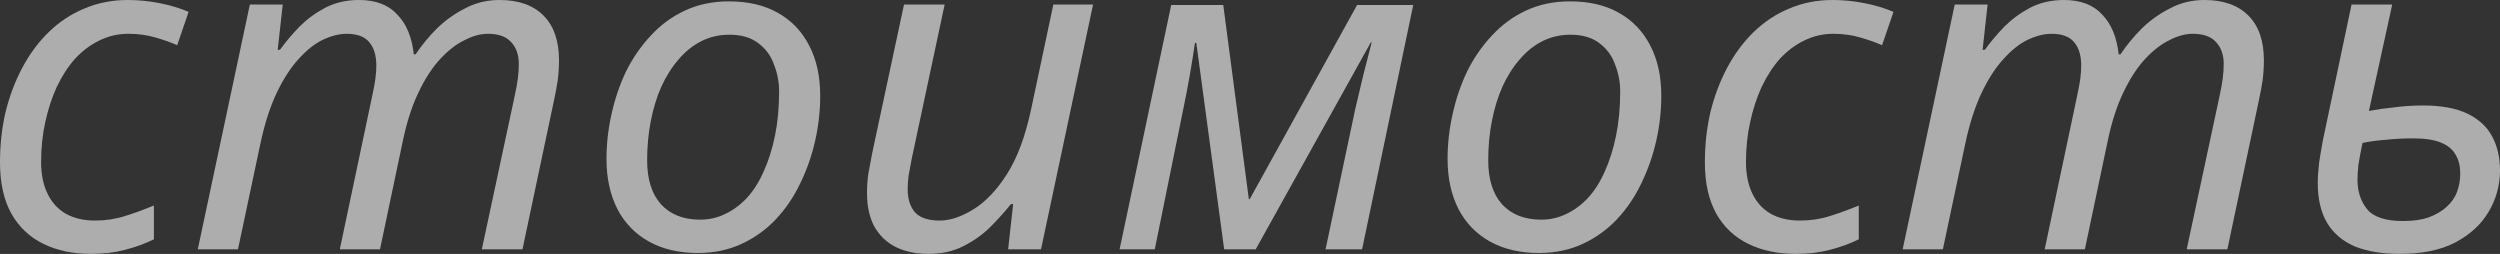
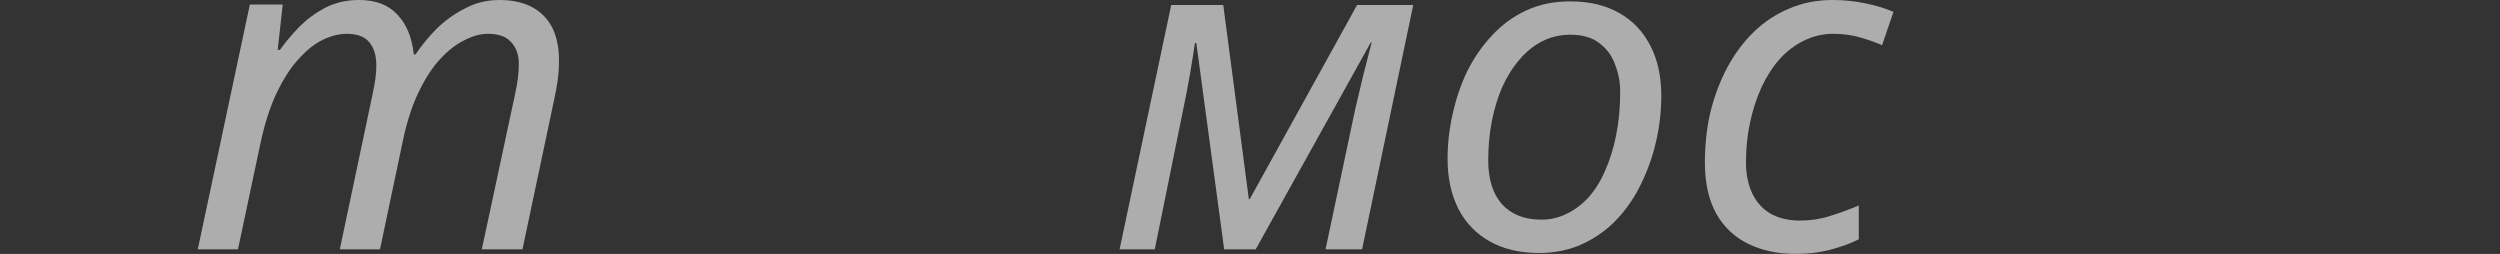
<svg xmlns="http://www.w3.org/2000/svg" viewBox="0 0 98.542 10.008" fill="none">
  <rect x="0" y="0" width="98.542" height="10.008" fill="#333333" stroke="none" />
  <g opacity="0.6">
-     <path d="M3.582 10.008C2.874 10.008 2.25 9.876 1.71 9.612C1.17 9.348 0.75 8.952 0.45 8.424C0.15 7.884 0 7.212 0 6.408C0 5.712 0.072 5.052 0.216 4.428C0.372 3.792 0.594 3.204 0.882 2.664C1.17 2.124 1.518 1.656 1.926 1.26C2.334 0.864 2.796 0.558 3.312 0.342C3.84 0.114 4.416 0 5.04 0C5.46 0 5.88 0.042 6.3 0.126C6.72 0.21 7.098 0.324 7.434 0.468L6.984 1.782C6.744 1.674 6.456 1.572 6.12 1.476C5.796 1.38 5.442 1.332 5.058 1.332C4.65 1.332 4.266 1.422 3.906 1.602C3.558 1.77 3.24 2.01 2.952 2.322C2.676 2.634 2.436 3.006 2.232 3.438C2.04 3.858 1.89 4.32 1.782 4.824C1.674 5.316 1.62 5.838 1.62 6.39C1.62 6.87 1.704 7.284 1.872 7.632C2.04 7.98 2.28 8.244 2.592 8.424C2.916 8.604 3.3 8.694 3.744 8.694C4.164 8.694 4.56 8.634 4.932 8.514C5.316 8.394 5.694 8.256 6.066 8.1V9.432C5.73 9.6 5.352 9.738 4.932 9.846C4.524 9.954 4.074 10.008 3.582 10.008Z" fill="white" />
    <path d="M7.796 9.828L9.848 0.18H11.144L10.946 1.962H11.036C11.252 1.662 11.504 1.362 11.792 1.062C12.092 0.762 12.434 0.51 12.818 0.306C13.214 0.102 13.658 0 14.15 0C14.81 0 15.314 0.192 15.662 0.576C16.022 0.948 16.238 1.47 16.31 2.142H16.382C16.622 1.782 16.904 1.44 17.228 1.116C17.564 0.792 17.936 0.528 18.344 0.324C18.752 0.108 19.202 0 19.694 0C20.438 0 21.014 0.204 21.422 0.612C21.83 1.02 22.034 1.608 22.034 2.376C22.034 2.664 22.016 2.934 21.98 3.186C21.944 3.426 21.896 3.684 21.836 3.96L20.594 9.828H18.992L20.288 3.78C20.348 3.504 20.39 3.27 20.414 3.078C20.438 2.886 20.45 2.7 20.45 2.52C20.45 2.16 20.348 1.872 20.144 1.656C19.952 1.44 19.646 1.332 19.226 1.332C18.938 1.332 18.632 1.416 18.308 1.584C17.984 1.74 17.666 1.986 17.354 2.322C17.042 2.658 16.76 3.09 16.508 3.618C16.256 4.134 16.052 4.752 15.896 5.472L14.978 9.828H13.394L14.672 3.78C14.732 3.504 14.774 3.276 14.798 3.096C14.822 2.904 14.834 2.736 14.834 2.592C14.834 2.196 14.744 1.89 14.564 1.674C14.384 1.446 14.084 1.332 13.664 1.332C13.376 1.332 13.064 1.41 12.728 1.566C12.404 1.722 12.086 1.974 11.774 2.322C11.462 2.658 11.174 3.102 10.91 3.654C10.646 4.206 10.43 4.878 10.262 5.67L9.38 9.828H7.796Z" fill="white" />
-     <path d="M27.506 9.972C26.762 9.972 26.12 9.822 25.58 9.522C25.04 9.222 24.626 8.796 24.338 8.244C24.05 7.68 23.906 7.02 23.906 6.264C23.906 5.676 23.972 5.088 24.104 4.5C24.236 3.9 24.428 3.336 24.68 2.808C24.944 2.28 25.268 1.812 25.652 1.404C26.036 0.984 26.486 0.654 27.002 0.414C27.518 0.174 28.094 0.054 28.73 0.054C29.486 0.054 30.128 0.204 30.656 0.504C31.196 0.804 31.61 1.236 31.898 1.8C32.186 2.352 32.33 3.012 32.33 3.78C32.33 4.368 32.264 4.956 32.132 5.544C32 6.132 31.802 6.696 31.538 7.236C31.286 7.764 30.968 8.232 30.584 8.64C30.2 9.048 29.75 9.372 29.234 9.612C28.718 9.852 28.142 9.972 27.506 9.972ZM27.596 8.658C27.944 8.658 28.268 8.586 28.568 8.442C28.88 8.298 29.168 8.088 29.432 7.812C29.696 7.524 29.918 7.176 30.098 6.768C30.29 6.348 30.44 5.874 30.548 5.346C30.656 4.818 30.71 4.236 30.71 3.6C30.71 3.24 30.644 2.892 30.512 2.556C30.392 2.208 30.188 1.926 29.9 1.71C29.612 1.482 29.228 1.368 28.748 1.368C28.352 1.368 27.986 1.452 27.65 1.62C27.314 1.788 27.014 2.028 26.75 2.34C26.486 2.64 26.258 3 26.066 3.42C25.886 3.828 25.748 4.278 25.652 4.77C25.556 5.262 25.508 5.778 25.508 6.318C25.508 7.062 25.688 7.638 26.048 8.046C26.42 8.454 26.936 8.658 27.596 8.658Z" fill="white" />
-     <path d="M36.587 10.008C36.107 10.008 35.681 9.918 35.309 9.738C34.949 9.558 34.667 9.288 34.463 8.928C34.271 8.568 34.175 8.13 34.175 7.614C34.175 7.338 34.193 7.08 34.229 6.84C34.277 6.588 34.325 6.33 34.373 6.066L35.633 0.18H37.235L35.939 6.246C35.891 6.51 35.849 6.738 35.813 6.93C35.789 7.122 35.777 7.296 35.777 7.452C35.777 7.836 35.873 8.142 36.065 8.37C36.269 8.586 36.593 8.694 37.037 8.694C37.445 8.694 37.883 8.55 38.351 8.262C38.831 7.974 39.275 7.512 39.683 6.876C40.091 6.24 40.409 5.394 40.637 4.338L41.519 0.18H43.085L41.033 9.828H39.737L39.935 8.046H39.845C39.617 8.334 39.347 8.634 39.035 8.946C38.735 9.246 38.381 9.498 37.973 9.702C37.577 9.906 37.115 10.008 36.587 10.008Z" fill="white" />
    <path d="M44.131 9.828L46.165 0.198H48.217L49.225 7.848H49.261L53.491 0.198H55.705L53.689 9.828H52.249L53.419 4.302C53.527 3.846 53.635 3.39 53.743 2.934C53.863 2.478 53.971 2.058 54.067 1.674H54.031L49.495 9.828H48.253L47.155 1.692H47.101C47.053 2.028 46.987 2.442 46.903 2.934C46.819 3.414 46.729 3.882 46.633 4.338L45.517 9.828H44.131Z" fill="white" />
    <path d="M60.659 9.972C59.914 9.972 59.273 9.822 58.732 9.522C58.193 9.222 57.779 8.796 57.491 8.244C57.203 7.68 57.059 7.02 57.059 6.264C57.059 5.676 57.125 5.088 57.257 4.5C57.389 3.9 57.581 3.336 57.833 2.808C58.097 2.28 58.421 1.812 58.805 1.404C59.189 0.984 59.639 0.654 60.154 0.414C60.671 0.174 61.247 0.054 61.883 0.054C62.639 0.054 63.281 0.204 63.808 0.504C64.349 0.804 64.762 1.236 65.051 1.8C65.339 2.352 65.483 3.012 65.483 3.78C65.483 4.368 65.417 4.956 65.285 5.544C65.153 6.132 64.955 6.696 64.691 7.236C64.439 7.764 64.121 8.232 63.737 8.64C63.353 9.048 62.903 9.372 62.387 9.612C61.871 9.852 61.295 9.972 60.659 9.972ZM60.749 8.658C61.096 8.658 61.421 8.586 61.721 8.442C62.033 8.298 62.321 8.088 62.585 7.812C62.849 7.524 63.071 7.176 63.251 6.768C63.443 6.348 63.593 5.874 63.7 5.346C63.808 4.818 63.863 4.236 63.863 3.6C63.863 3.24 63.797 2.892 63.665 2.556C63.545 2.208 63.34 1.926 63.053 1.71C62.765 1.482 62.381 1.368 61.901 1.368C61.505 1.368 61.139 1.452 60.803 1.62C60.467 1.788 60.167 2.028 59.903 2.34C59.639 2.64 59.411 3 59.219 3.42C59.039 3.828 58.901 4.278 58.805 4.77C58.709 5.262 58.661 5.778 58.661 6.318C58.661 7.062 58.841 7.638 59.2 8.046C59.573 8.454 60.089 8.658 60.749 8.658Z" fill="white" />
    <path d="M70.783 10.008C70.075 10.008 69.451 9.876 68.911 9.612C68.371 9.348 67.951 8.952 67.651 8.424C67.351 7.884 67.201 7.212 67.201 6.408C67.201 5.712 67.273 5.052 67.417 4.428C67.573 3.792 67.795 3.204 68.083 2.664C68.371 2.124 68.719 1.656 69.127 1.26C69.535 0.864 69.997 0.558 70.513 0.342C71.041 0.114 71.617 0 72.241 0C72.661 0 73.081 0.042 73.501 0.126C73.921 0.21 74.299 0.324 74.635 0.468L74.185 1.782C73.945 1.674 73.657 1.572 73.321 1.476C72.997 1.38 72.643 1.332 72.259 1.332C71.851 1.332 71.467 1.422 71.107 1.602C70.759 1.77 70.441 2.01 70.153 2.322C69.877 2.634 69.637 3.006 69.433 3.438C69.241 3.858 69.091 4.32 68.983 4.824C68.875 5.316 68.821 5.838 68.821 6.39C68.821 6.87 68.905 7.284 69.073 7.632C69.241 7.98 69.481 8.244 69.793 8.424C70.117 8.604 70.501 8.694 70.945 8.694C71.365 8.694 71.761 8.634 72.133 8.514C72.517 8.394 72.895 8.256 73.267 8.1V9.432C72.931 9.6 72.553 9.738 72.133 9.846C71.725 9.954 71.275 10.008 70.783 10.008Z" fill="white" />
-     <path d="M74.997 9.828L77.049 0.18H78.345L78.147 1.962H78.237C78.454 1.662 78.705 1.362 78.993 1.062C79.293 0.762 79.636 0.51 80.019 0.306C80.415 0.102 80.859 0 81.351 0C82.011 0 82.515 0.192 82.863 0.576C83.223 0.948 83.439 1.47 83.511 2.142H83.583C83.823 1.782 84.105 1.44 84.429 1.116C84.765 0.792 85.137 0.528 85.546 0.324C85.953 0.108 86.403 0 86.895 0C87.639 0 88.215 0.204 88.623 0.612C89.031 1.02 89.235 1.608 89.235 2.376C89.235 2.664 89.217 2.934 89.181 3.186C89.145 3.426 89.097 3.684 89.037 3.96L87.795 9.828H86.193L87.489 3.78C87.55 3.504 87.591 3.27 87.615 3.078C87.639 2.886 87.652 2.7 87.652 2.52C87.652 2.16 87.55 1.872 87.345 1.656C87.153 1.44 86.847 1.332 86.427 1.332C86.139 1.332 85.833 1.416 85.509 1.584C85.186 1.74 84.867 1.986 84.555 2.322C84.244 2.658 83.961 3.09 83.709 3.618C83.457 4.134 83.253 4.752 83.097 5.472L82.179 9.828H80.595L81.874 3.78C81.933 3.504 81.975 3.276 82 3.096C82.023 2.904 82.035 2.736 82.035 2.592C82.035 2.196 81.945 1.89 81.765 1.674C81.585 1.446 81.286 1.332 80.865 1.332C80.578 1.332 80.265 1.41 79.929 1.566C79.605 1.722 79.287 1.974 78.975 2.322C78.663 2.658 78.375 3.102 78.111 3.654C77.848 4.206 77.631 4.878 77.463 5.67L76.581 9.828H74.997Z" fill="white" />
-     <path d="M94.581 10.008C93.909 10.008 93.328 9.912 92.835 9.72C92.355 9.516 91.989 9.21 91.737 8.802C91.485 8.382 91.359 7.854 91.359 7.218C91.359 6.978 91.377 6.708 91.413 6.408C91.461 6.096 91.509 5.808 91.558 5.544L92.691 0.18H94.293L93.375 4.374C93.688 4.314 94.023 4.266 94.383 4.23C94.744 4.182 95.116 4.158 95.499 4.158C96.231 4.158 96.819 4.266 97.263 4.482C97.708 4.698 98.031 4.998 98.235 5.382C98.439 5.766 98.542 6.21 98.542 6.714C98.542 7.302 98.391 7.848 98.091 8.352C97.803 8.844 97.365 9.246 96.777 9.558C96.201 9.858 95.47 10.008 94.581 10.008ZM94.725 8.712C95.121 8.712 95.458 8.664 95.733 8.568C96.021 8.46 96.255 8.322 96.435 8.154C96.627 7.986 96.766 7.788 96.849 7.56C96.933 7.332 96.975 7.092 96.975 6.84C96.975 6.552 96.915 6.306 96.795 6.102C96.675 5.886 96.477 5.724 96.201 5.616C95.938 5.508 95.578 5.454 95.121 5.454C94.75 5.454 94.396 5.472 94.059 5.508C93.723 5.532 93.411 5.574 93.123 5.634C93.051 5.97 92.997 6.258 92.961 6.498C92.937 6.726 92.925 6.924 92.925 7.092C92.925 7.548 93.051 7.932 93.303 8.244C93.555 8.556 94.03 8.712 94.725 8.712Z" fill="white" />
  </g>
</svg>